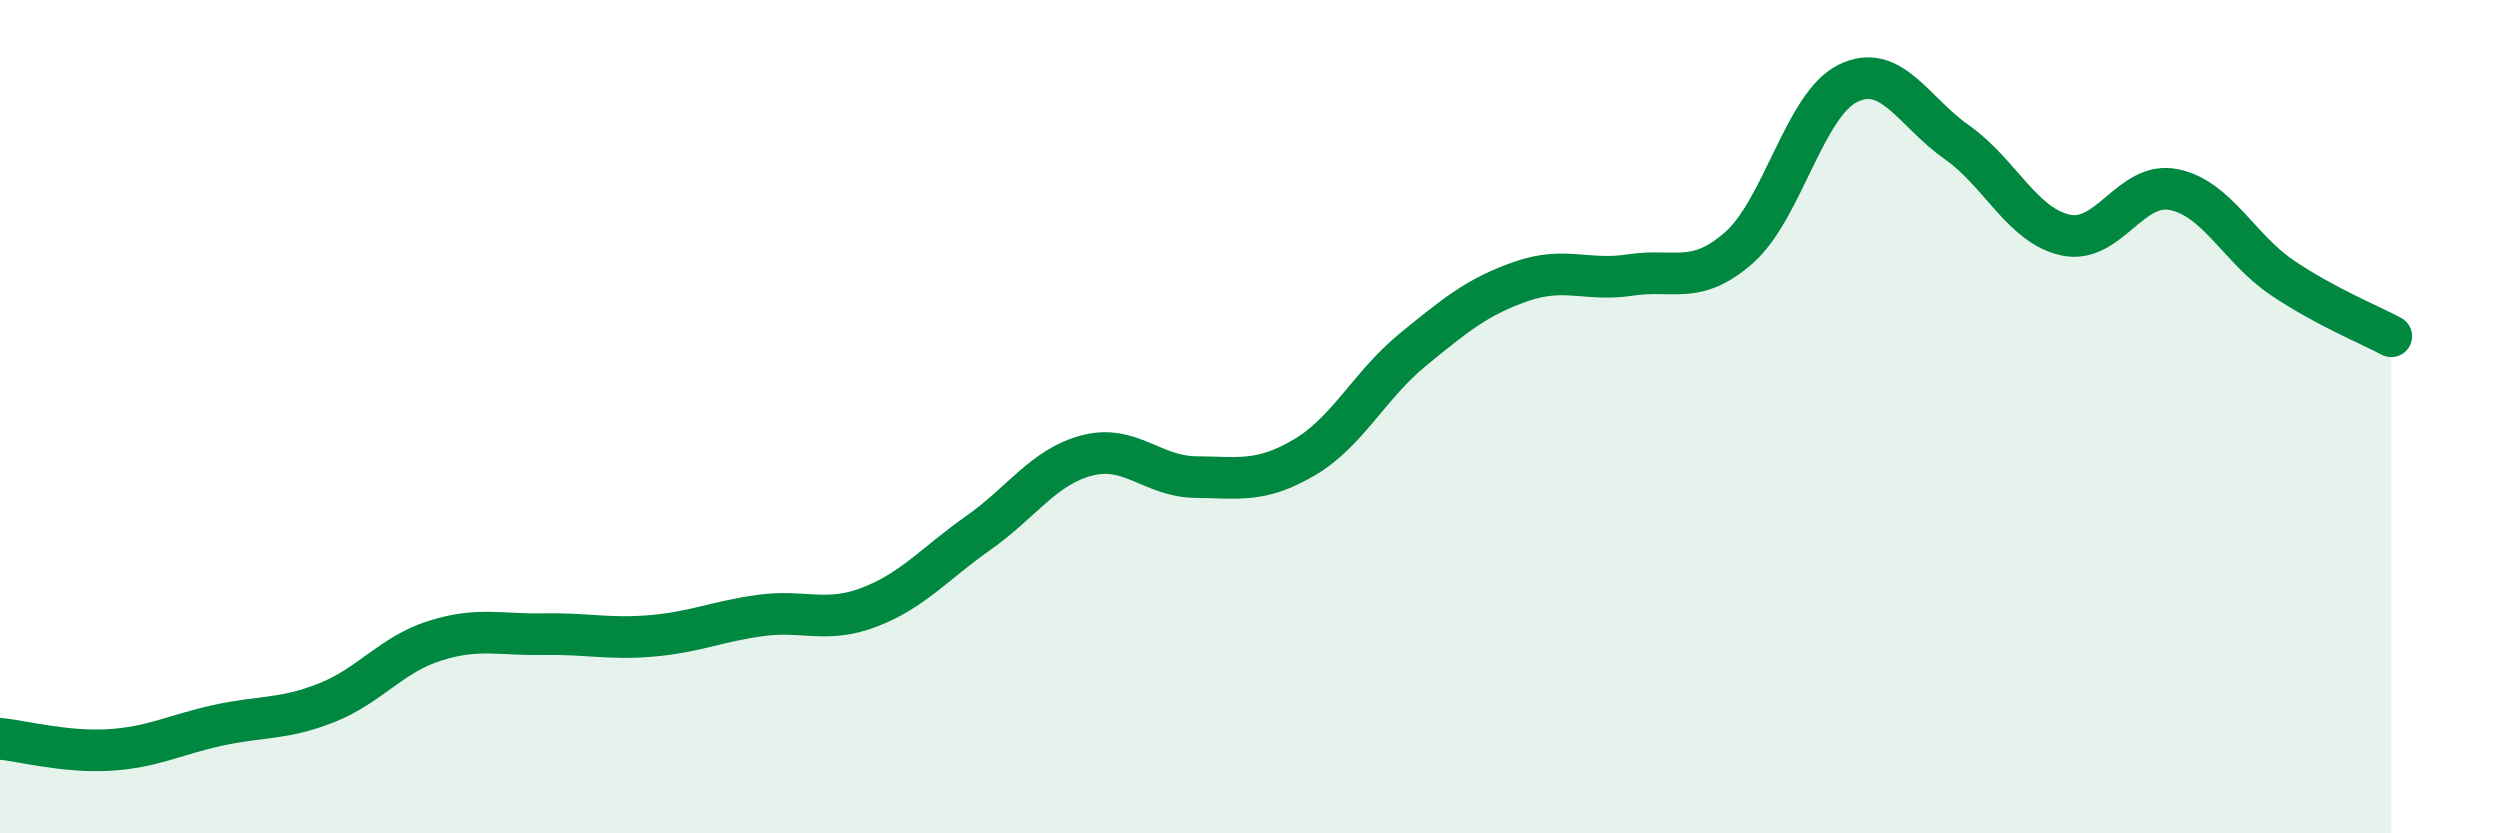
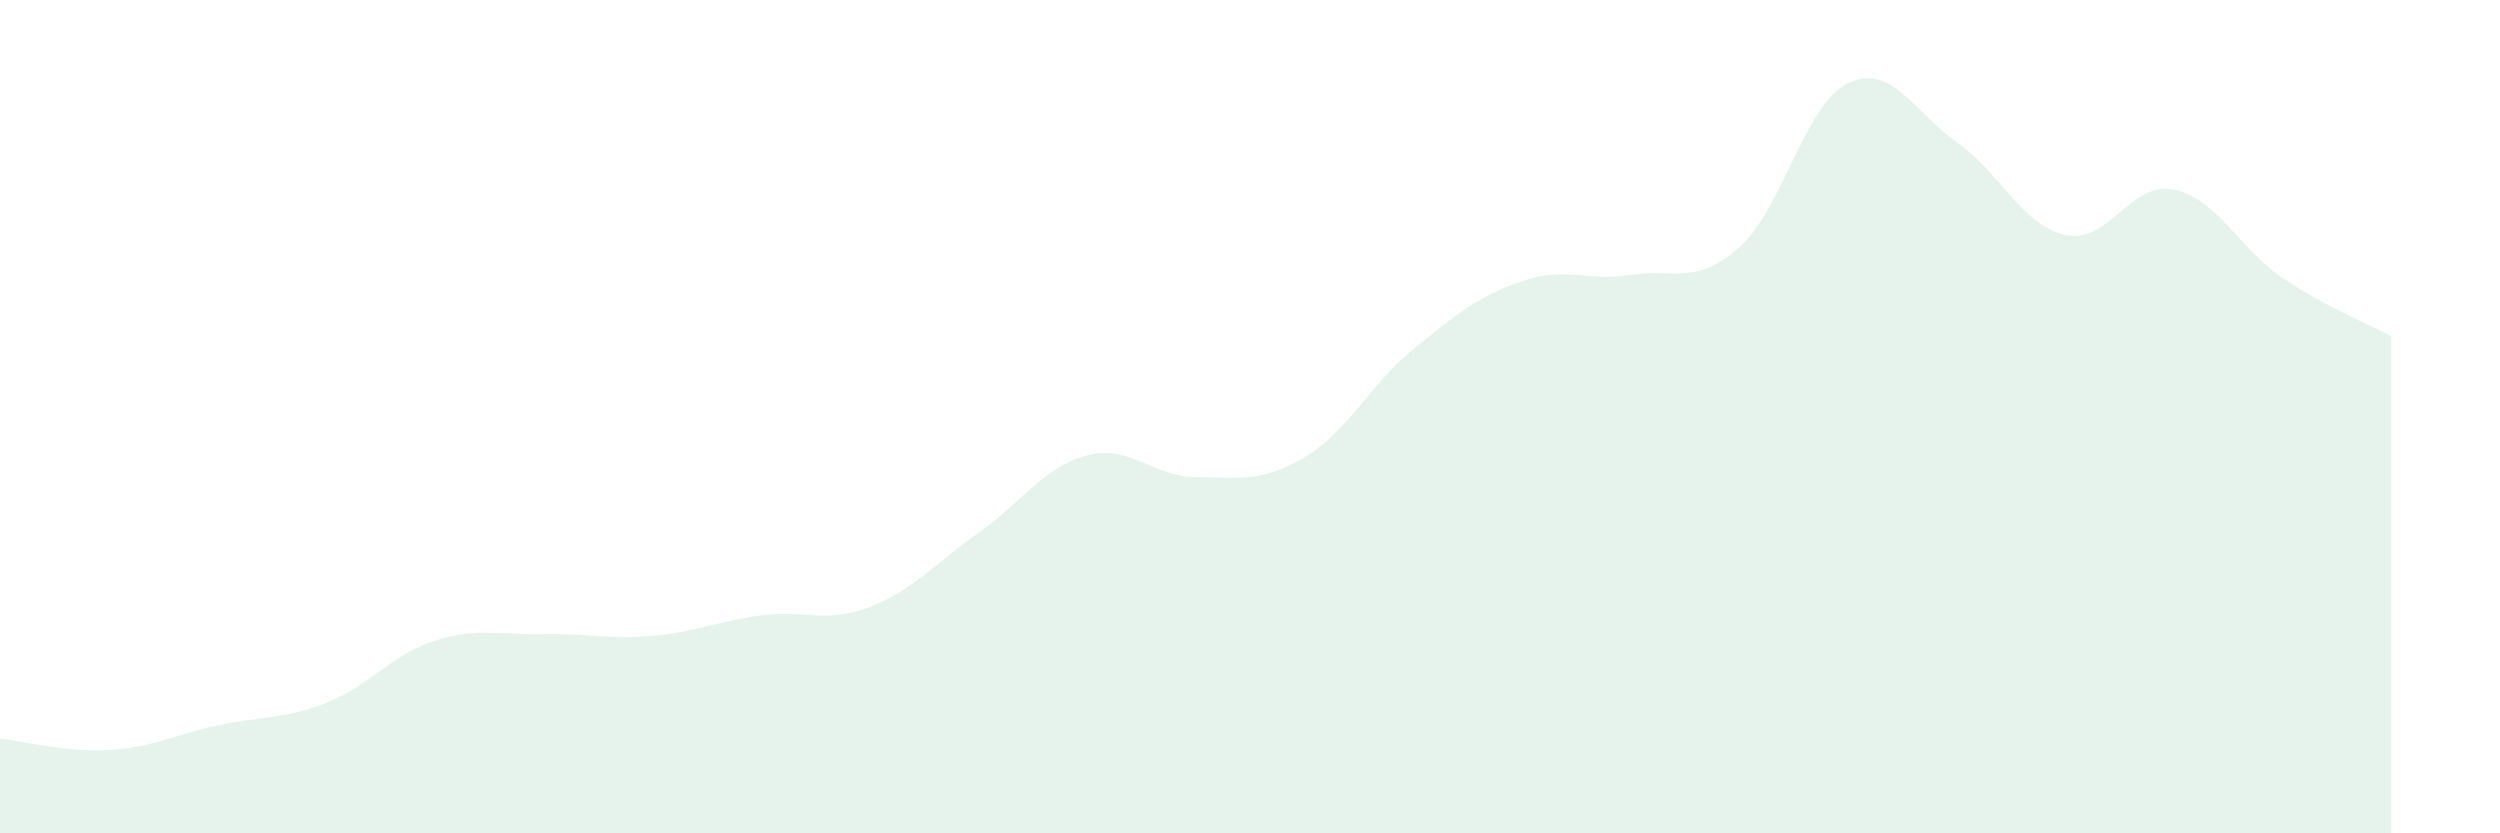
<svg xmlns="http://www.w3.org/2000/svg" width="60" height="20" viewBox="0 0 60 20">
  <path d="M 0,17.73 C 0.52,17.78 1.57,18.06 2.61,18 C 3.65,17.94 4.18,17.64 5.22,17.41 C 6.26,17.18 6.79,17.28 7.83,16.87 C 8.87,16.46 9.39,15.71 10.43,15.38 C 11.47,15.05 12,15.24 13.04,15.22 C 14.08,15.2 14.61,15.35 15.65,15.26 C 16.69,15.17 17.22,14.91 18.26,14.77 C 19.3,14.63 19.83,14.97 20.87,14.57 C 21.91,14.17 22.44,13.52 23.48,12.79 C 24.52,12.06 25.05,11.2 26.09,10.93 C 27.13,10.66 27.66,11.44 28.7,11.45 C 29.74,11.46 30.26,11.59 31.3,10.98 C 32.34,10.37 32.87,9.24 33.91,8.39 C 34.95,7.54 35.48,7.11 36.52,6.75 C 37.56,6.39 38.09,6.76 39.13,6.6 C 40.17,6.44 40.7,6.86 41.74,5.94 C 42.78,5.02 43.31,2.51 44.35,2 C 45.39,1.49 45.92,2.68 46.96,3.41 C 48,4.14 48.53,5.41 49.57,5.64 C 50.61,5.87 51.13,4.34 52.17,4.55 C 53.21,4.76 53.74,5.97 54.78,6.67 C 55.82,7.37 56.87,7.79 57.39,8.07L57.39 20L0 20Z" fill="#008740" opacity="0.1" stroke-linecap="round" stroke-linejoin="round" />
-   <path d="M 0,17.73 C 0.52,17.78 1.57,18.06 2.61,18 C 3.65,17.94 4.18,17.64 5.22,17.41 C 6.26,17.18 6.79,17.28 7.83,16.87 C 8.87,16.46 9.39,15.71 10.43,15.38 C 11.47,15.05 12,15.24 13.04,15.22 C 14.08,15.2 14.61,15.35 15.65,15.26 C 16.69,15.17 17.22,14.91 18.26,14.77 C 19.3,14.63 19.83,14.97 20.87,14.57 C 21.91,14.17 22.44,13.52 23.48,12.79 C 24.52,12.06 25.05,11.2 26.09,10.93 C 27.13,10.66 27.66,11.44 28.7,11.45 C 29.74,11.46 30.26,11.59 31.3,10.98 C 32.34,10.37 32.87,9.24 33.91,8.39 C 34.95,7.54 35.48,7.11 36.52,6.75 C 37.56,6.39 38.09,6.76 39.13,6.6 C 40.17,6.44 40.7,6.86 41.74,5.94 C 42.78,5.02 43.31,2.51 44.35,2 C 45.39,1.49 45.92,2.68 46.96,3.41 C 48,4.14 48.53,5.41 49.57,5.64 C 50.61,5.87 51.13,4.34 52.17,4.55 C 53.21,4.76 53.74,5.97 54.78,6.67 C 55.82,7.37 56.87,7.79 57.39,8.07" stroke="#008740" stroke-width="1" fill="none" stroke-linecap="round" stroke-linejoin="round" />
</svg>